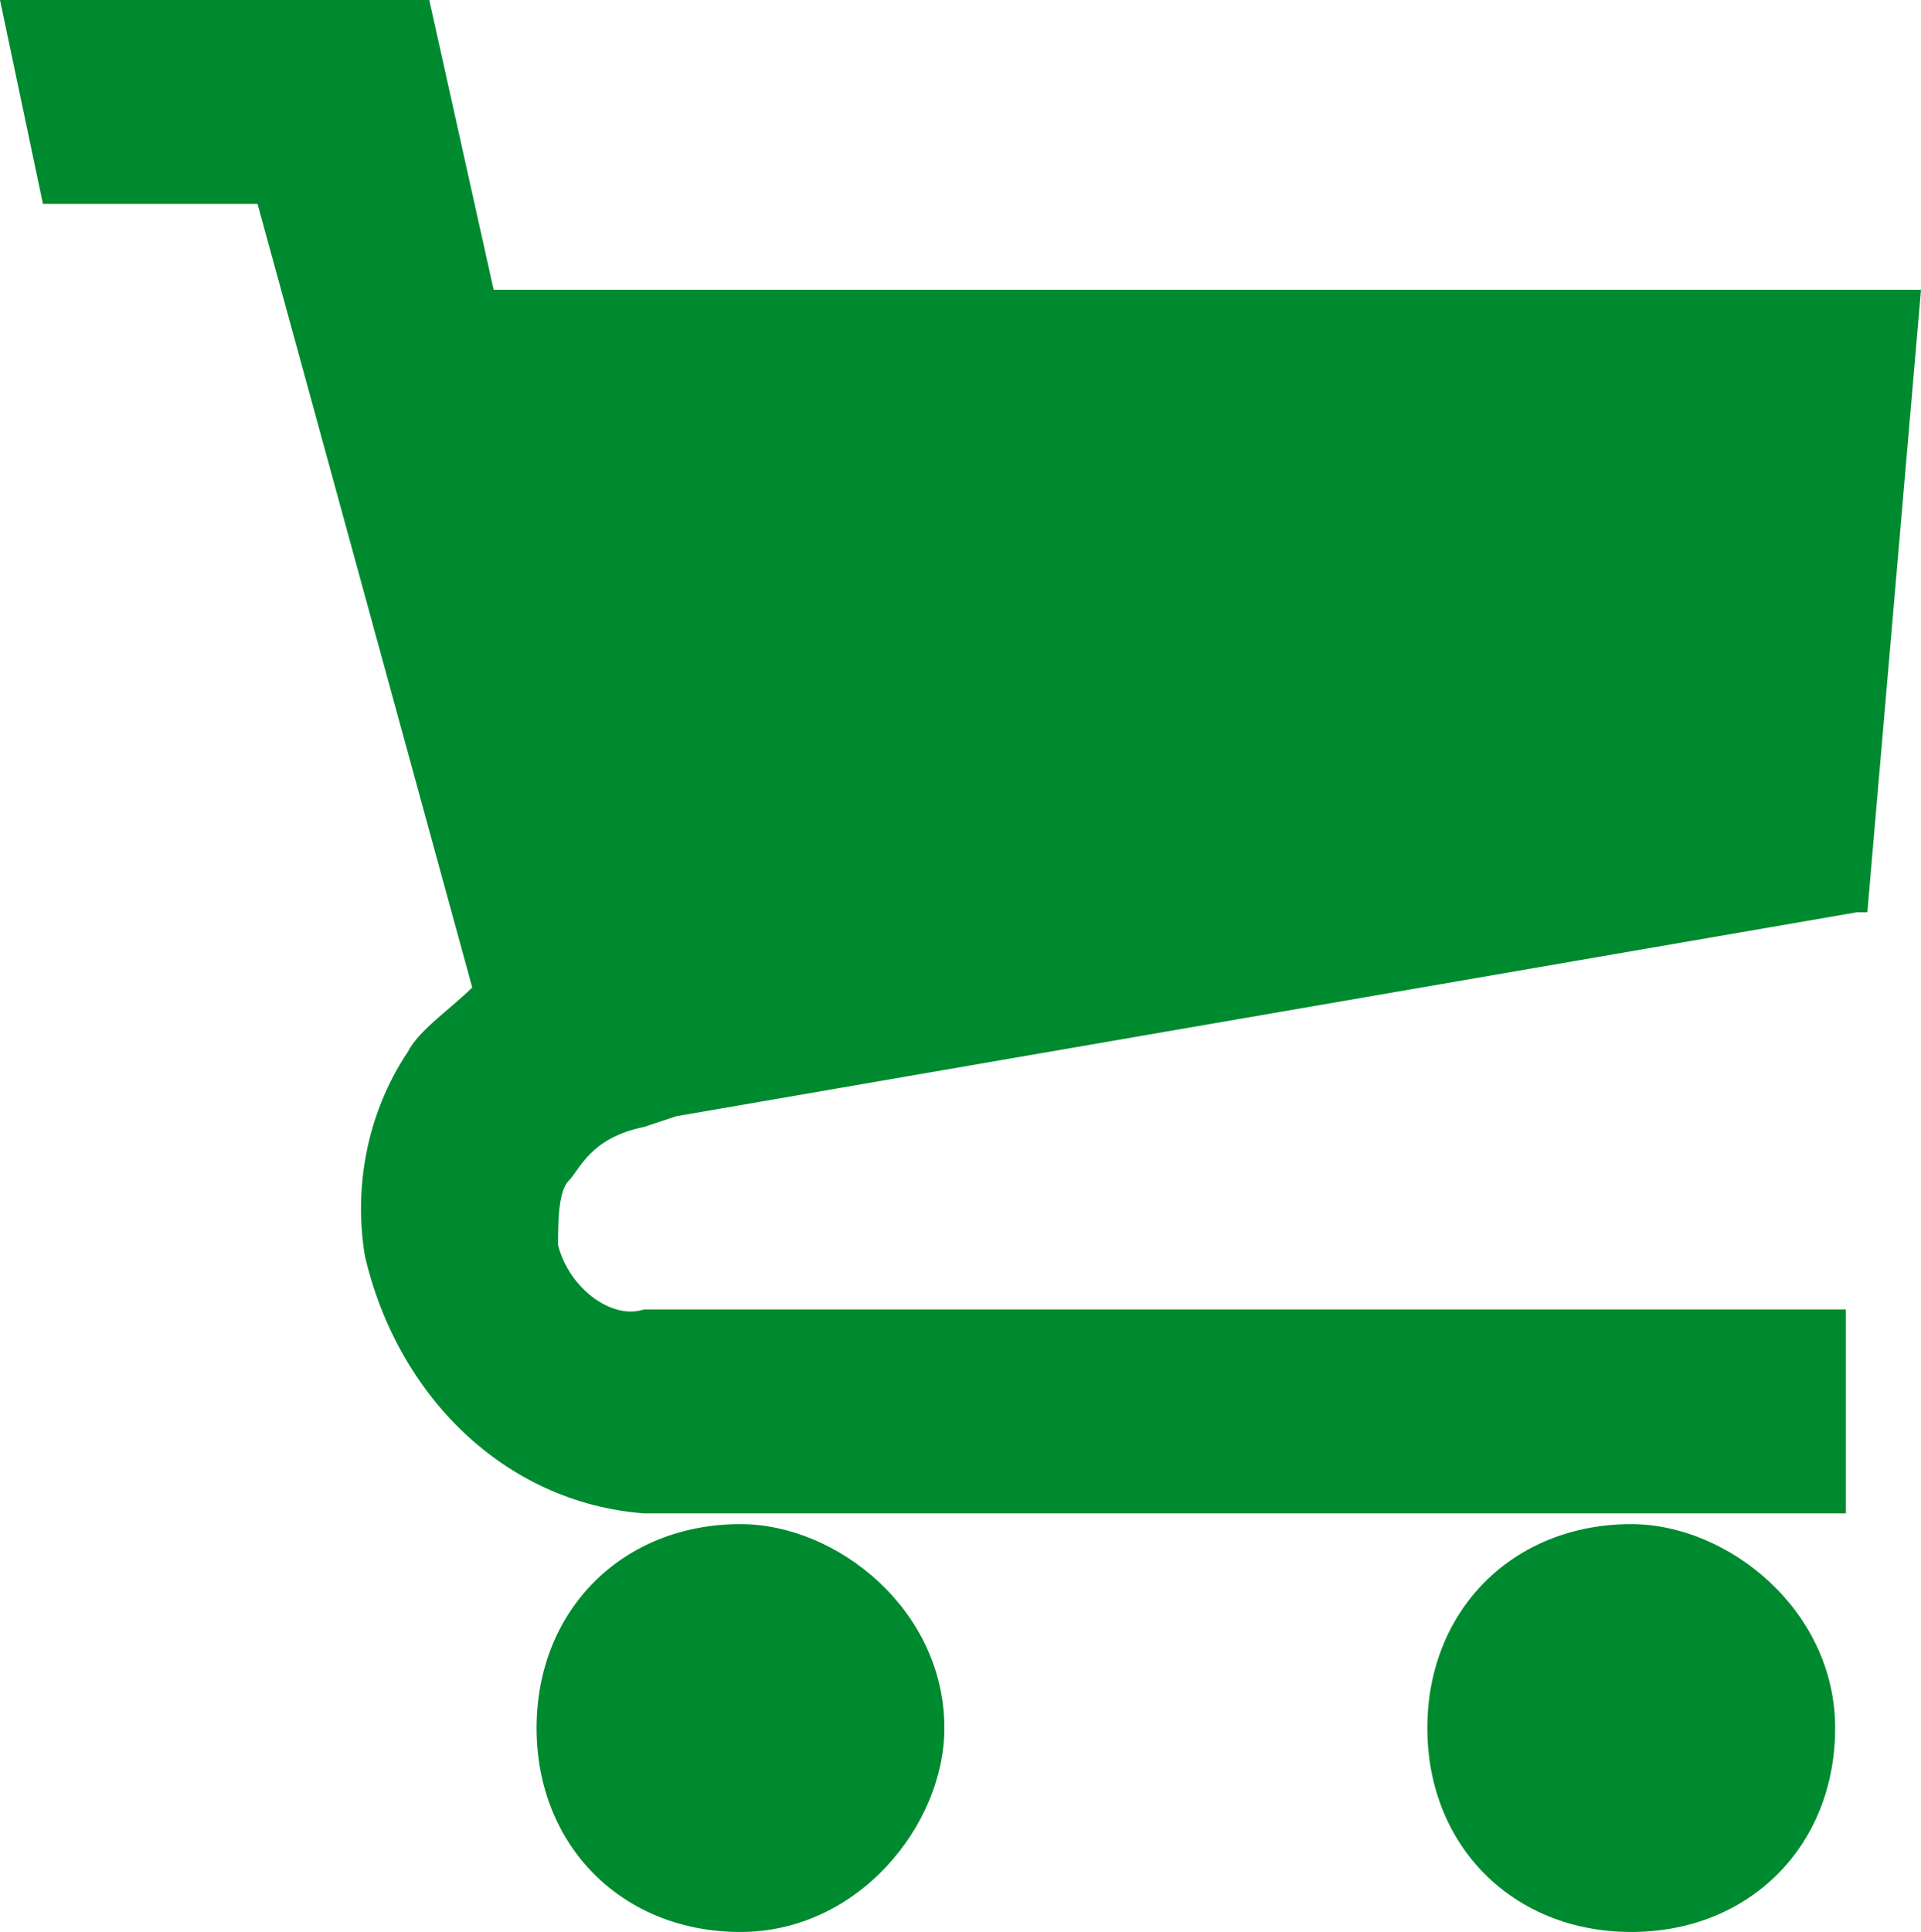
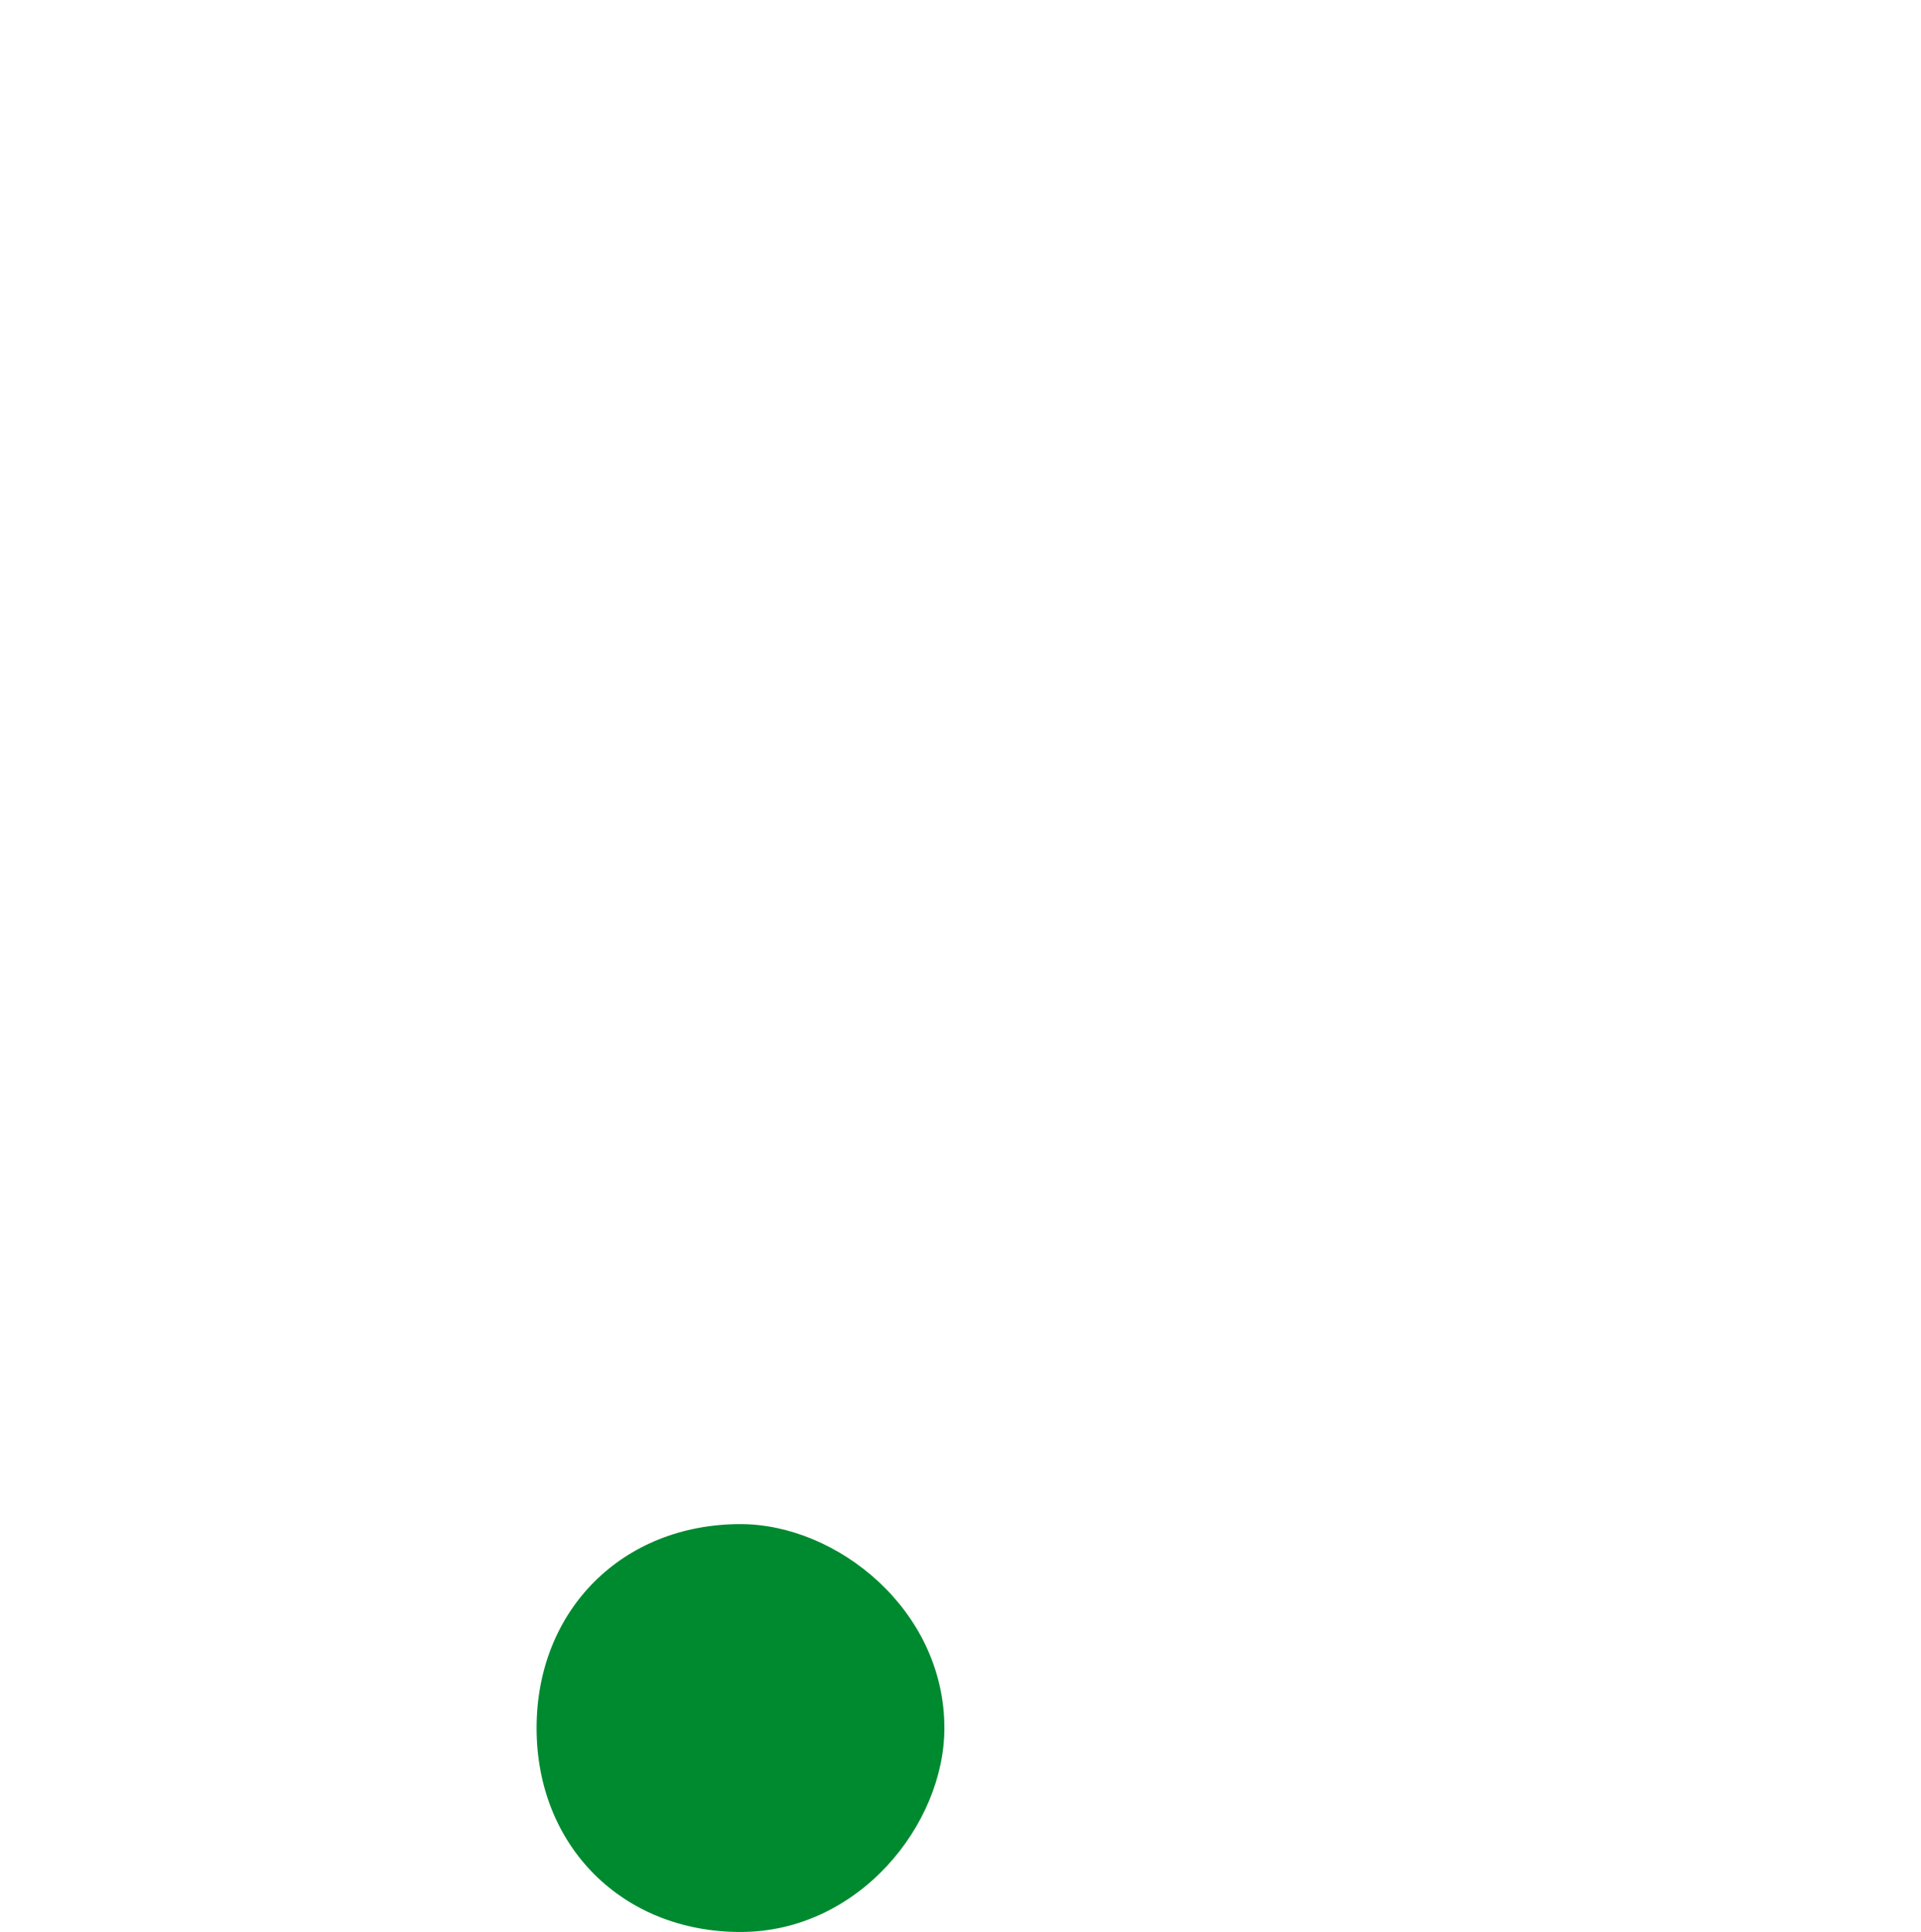
<svg xmlns="http://www.w3.org/2000/svg" version="1.1" id="Ebene_1" x="0px" y="0px" width="17.9px" height="18px" viewBox="0 0 17.9 18" style="enable-background:new 0 0 17.9 18;" xml:space="preserve">
  <g transform="scale(1 -1)">
    <g transform="translate(0 -67.5)">
      <g>
        <path marker-start="none" marker-end="none" fill="#008A30" class="st0" d="M6.9,53.3c0.9,0,1.9-0.8,1.9-1.9c0-0.9-0.8-1.9-1.9-1.9     S5,50.3,5,51.4S5.8,53.3,6.9,53.3z" />
-         <path marker-start="none" marker-end="none" fill="#008A30" class="st0" d="M15.2,53.3c0.9,0,1.9-0.8,1.9-1.9s-0.8-1.9-1.9-1.9     c-1.1,0-1.9,0.8-1.9,1.9C13.3,52.5,14.1,53.3,15.2,53.3z" />
-         <path marker-start="none" marker-end="none" fill="#008A30" class="st0" d="M3.4,55.8c-0.1,0.6,0,1.3,0.4,1.9c0.1,0.2,0.4,0.4,0.6,0.6l-2,7.3h-2     L0,67.5h4l0.6-2.7h13.3L17.4,59l0,0h-0.1l-11-1.9L6,57c-0.5-0.1-0.6-0.4-0.7-0.5c-0.1-0.1-0.1-0.4-0.1-0.6     c0.1-0.4,0.5-0.7,0.8-0.6h0.1h11.1v-1.9H6C4.7,53.5,3.7,54.5,3.4,55.8z M6.2,53.5L6.2,53.5L6.2,53.5L6.2,53.5z" />
      </g>
    </g>
  </g>
</svg>